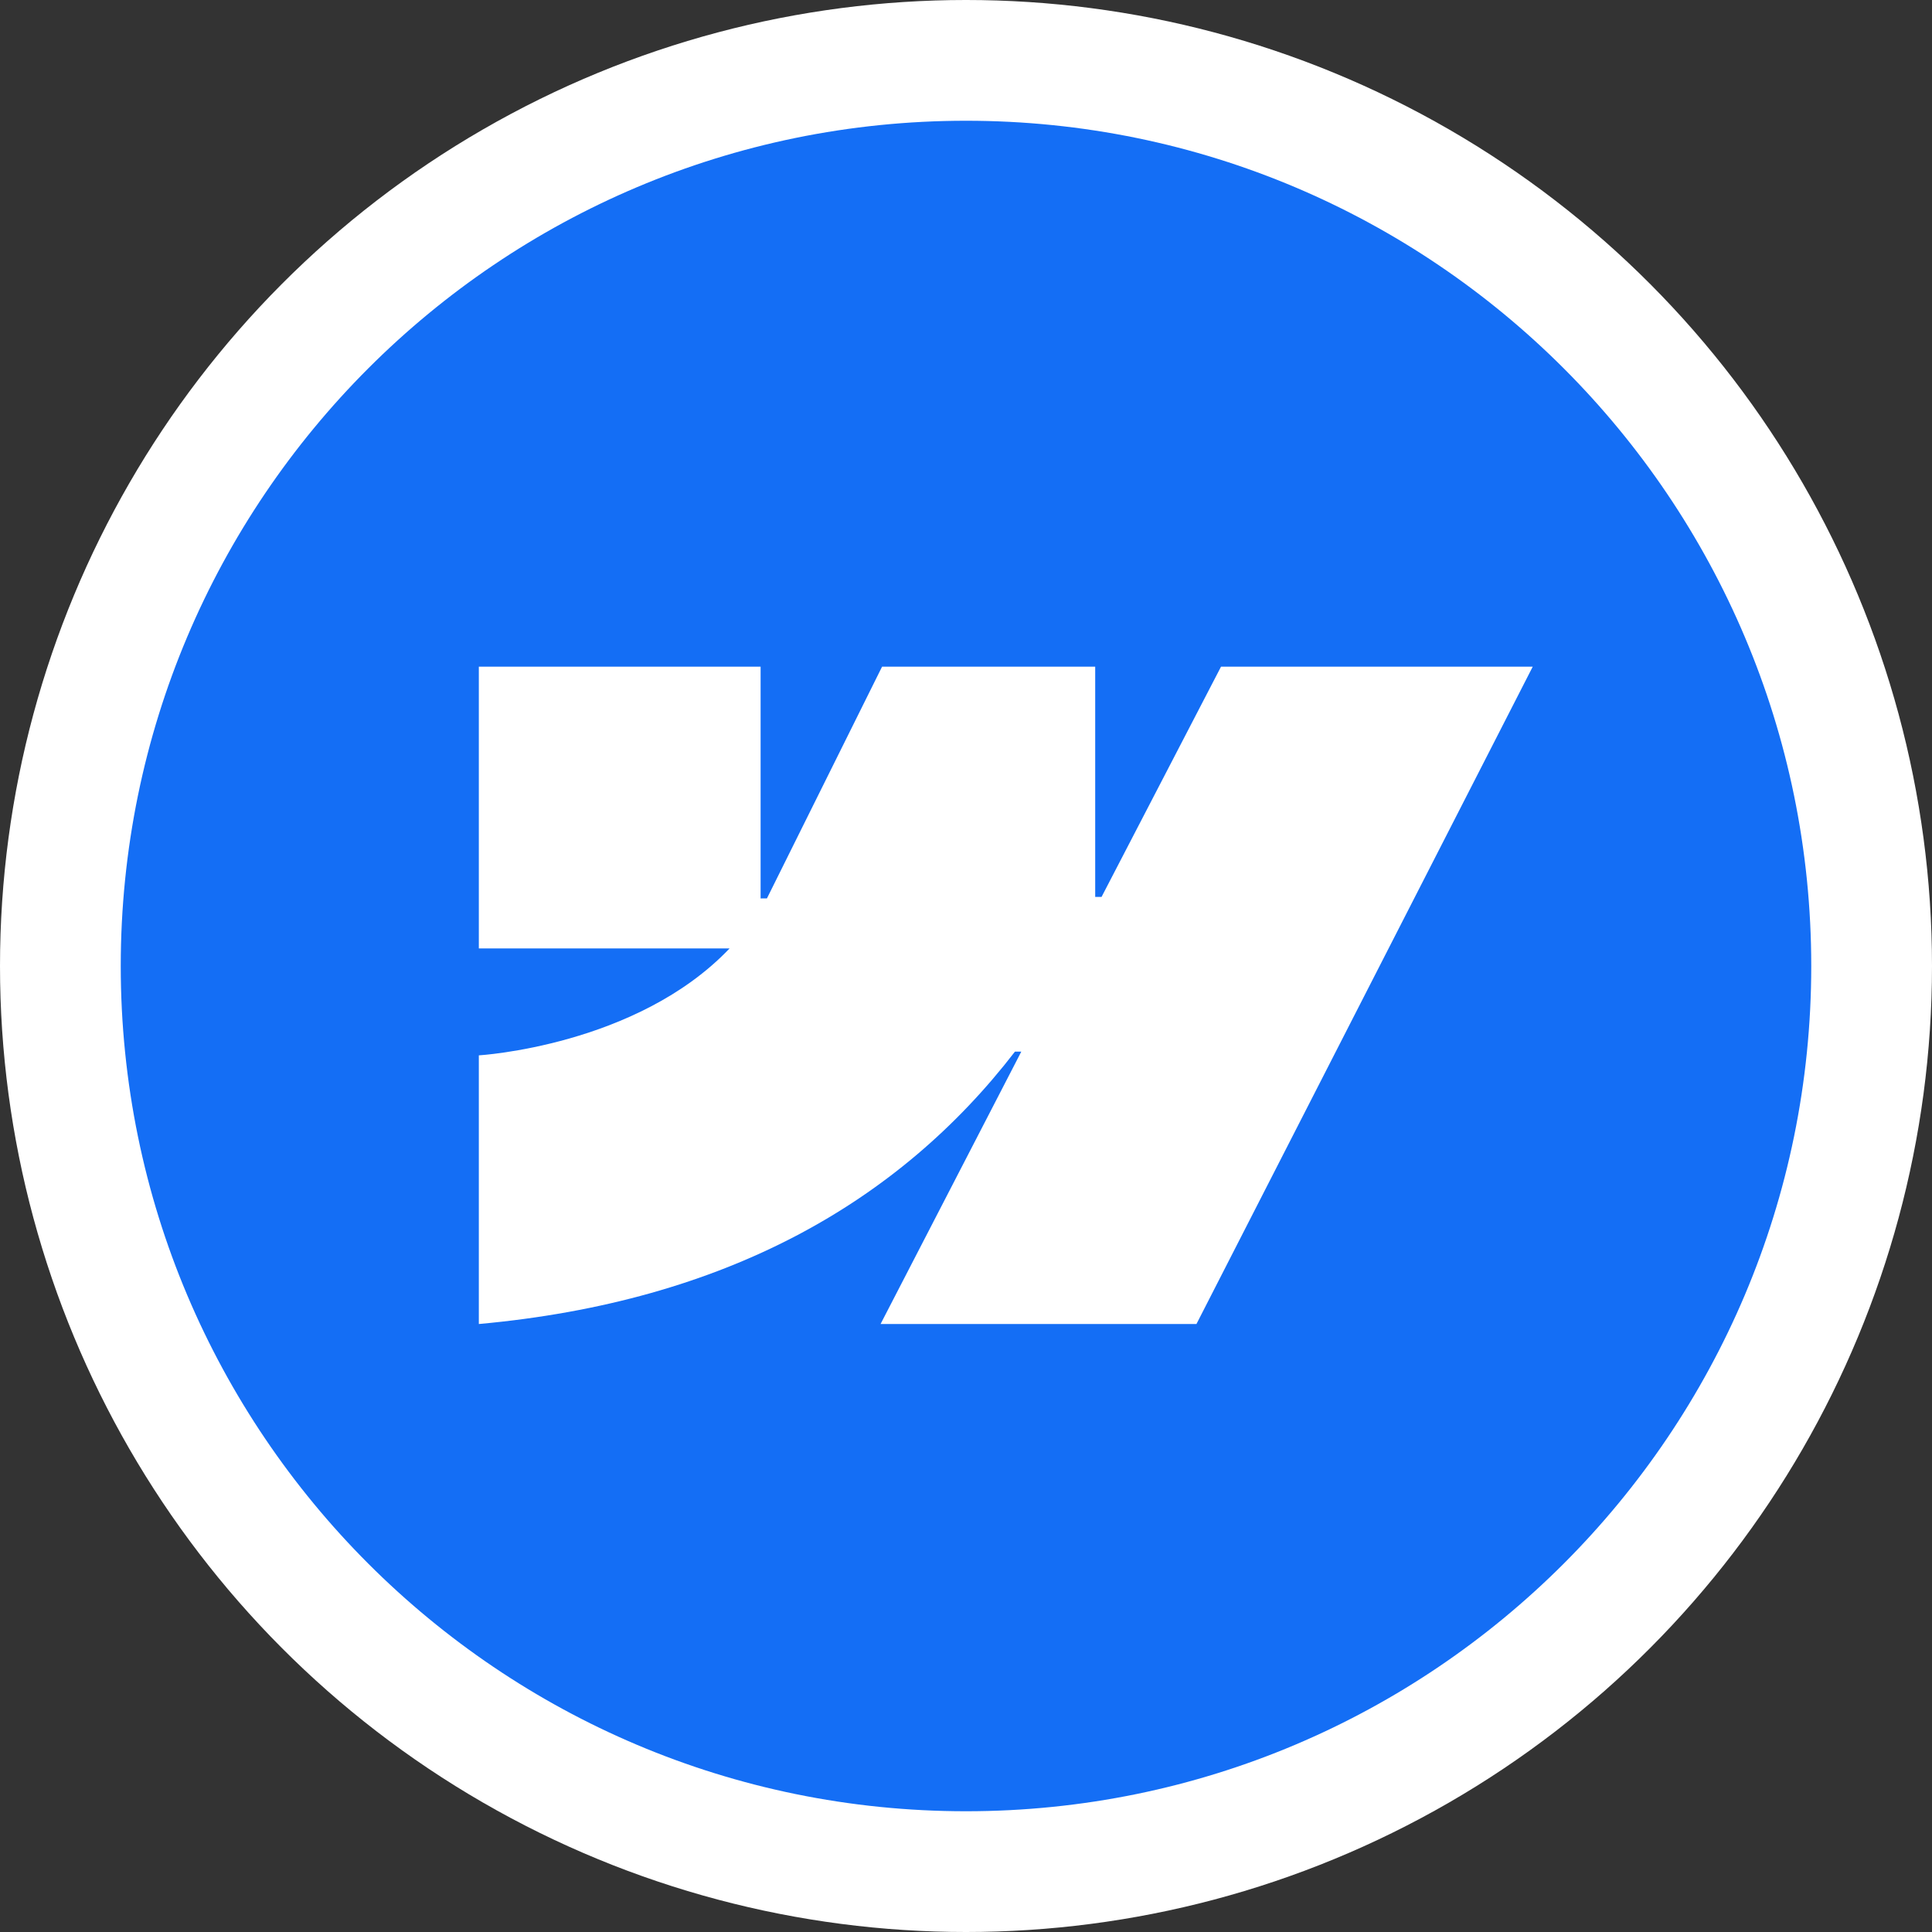
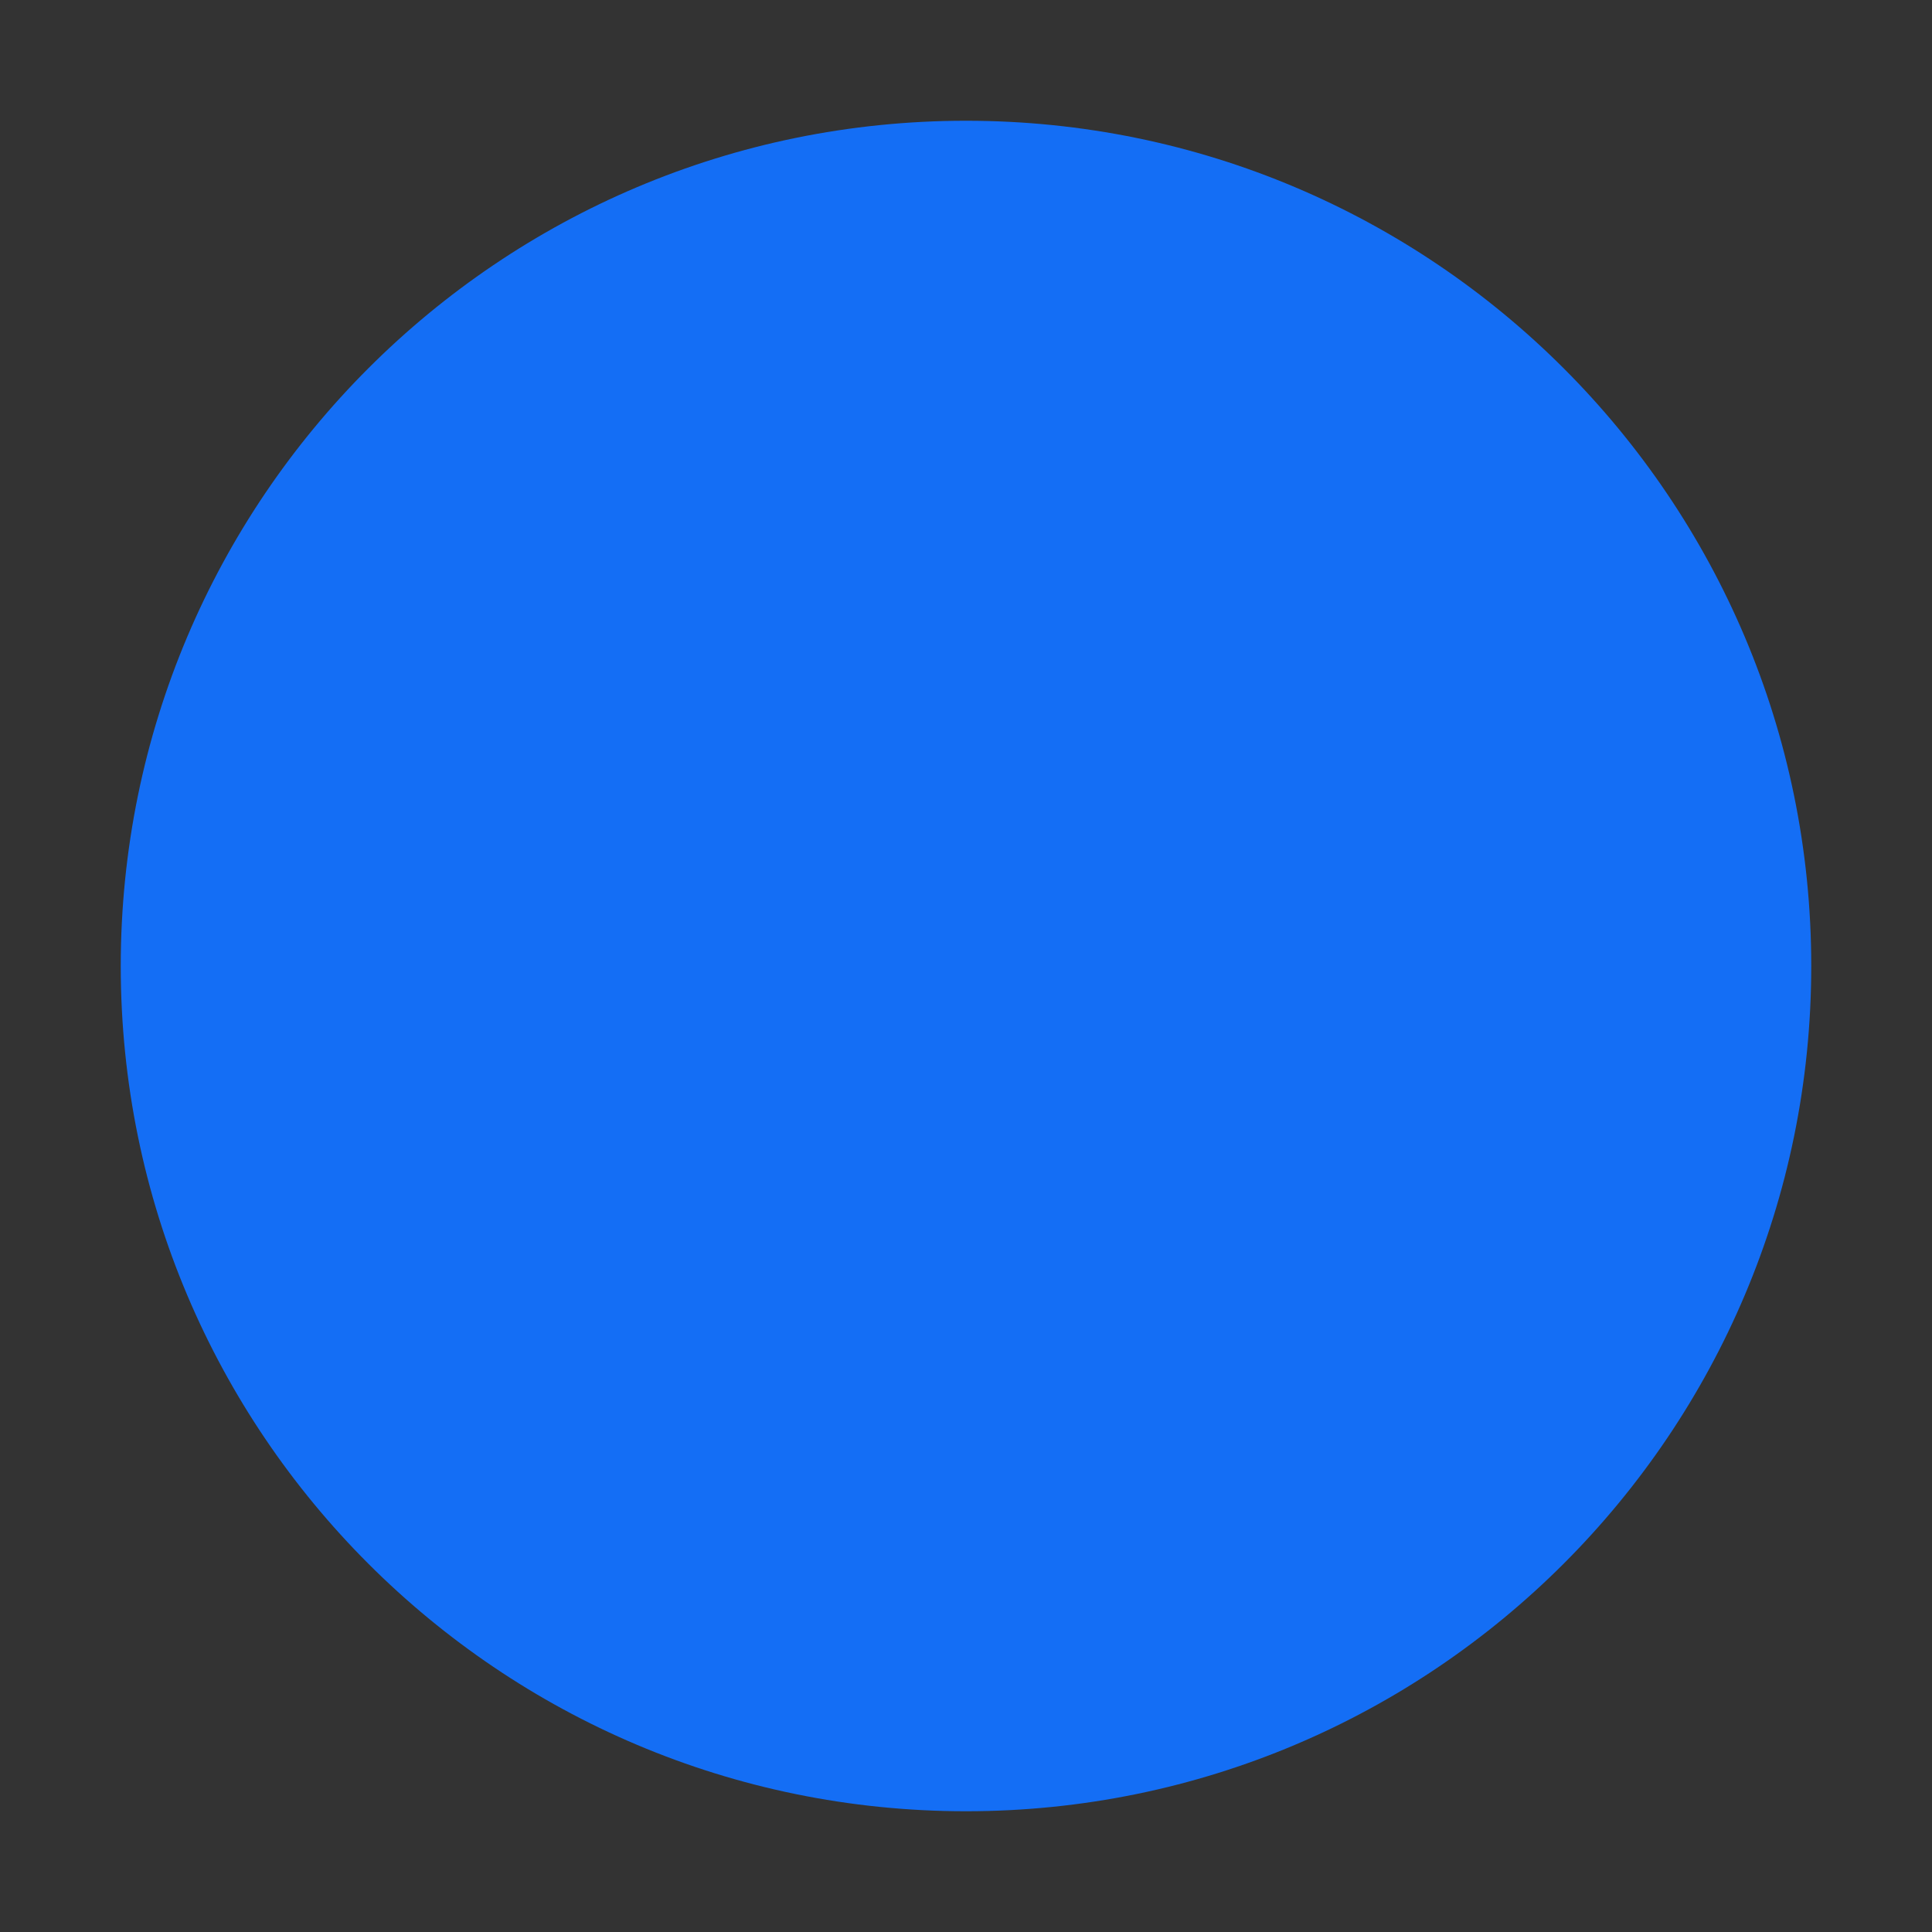
<svg xmlns="http://www.w3.org/2000/svg" width="32" height="32" viewBox="0 0 32 32" fill="none">
  <rect x="0" y="0" width="32" height="32" fill="#333333" stroke="none" />
-   <circle cx="16" cy="16" r="16" fill="white" />
  <g clip-path="url(#clip0_1715_53)">
    <path d="M30 16C30 8.268 23.732 2 16 2C8.268 2 2 8.268 2 16C2 23.732 8.268 30 16 30C23.732 30 30 23.732 30 16Z" fill="#146EF5" />
-     <path fill-rule="evenodd" clip-rule="evenodd" d="M25.387 11.042L19.817 21.93H14.585L16.916 17.418H16.811C14.888 19.914 12.019 21.558 7.931 21.93V17.48C7.931 17.48 10.546 17.326 12.084 15.709H7.931V11.042H12.598V14.881L12.703 14.88L14.61 11.042H18.14V14.856L18.245 14.856L20.224 11.042H25.387Z" fill="white" />
  </g>
  <defs>
    <clipPath id="clip0_1715_53">
      <rect width="28" height="28" fill="white" transform="translate(2 2)" />
    </clipPath>
  </defs>
</svg>